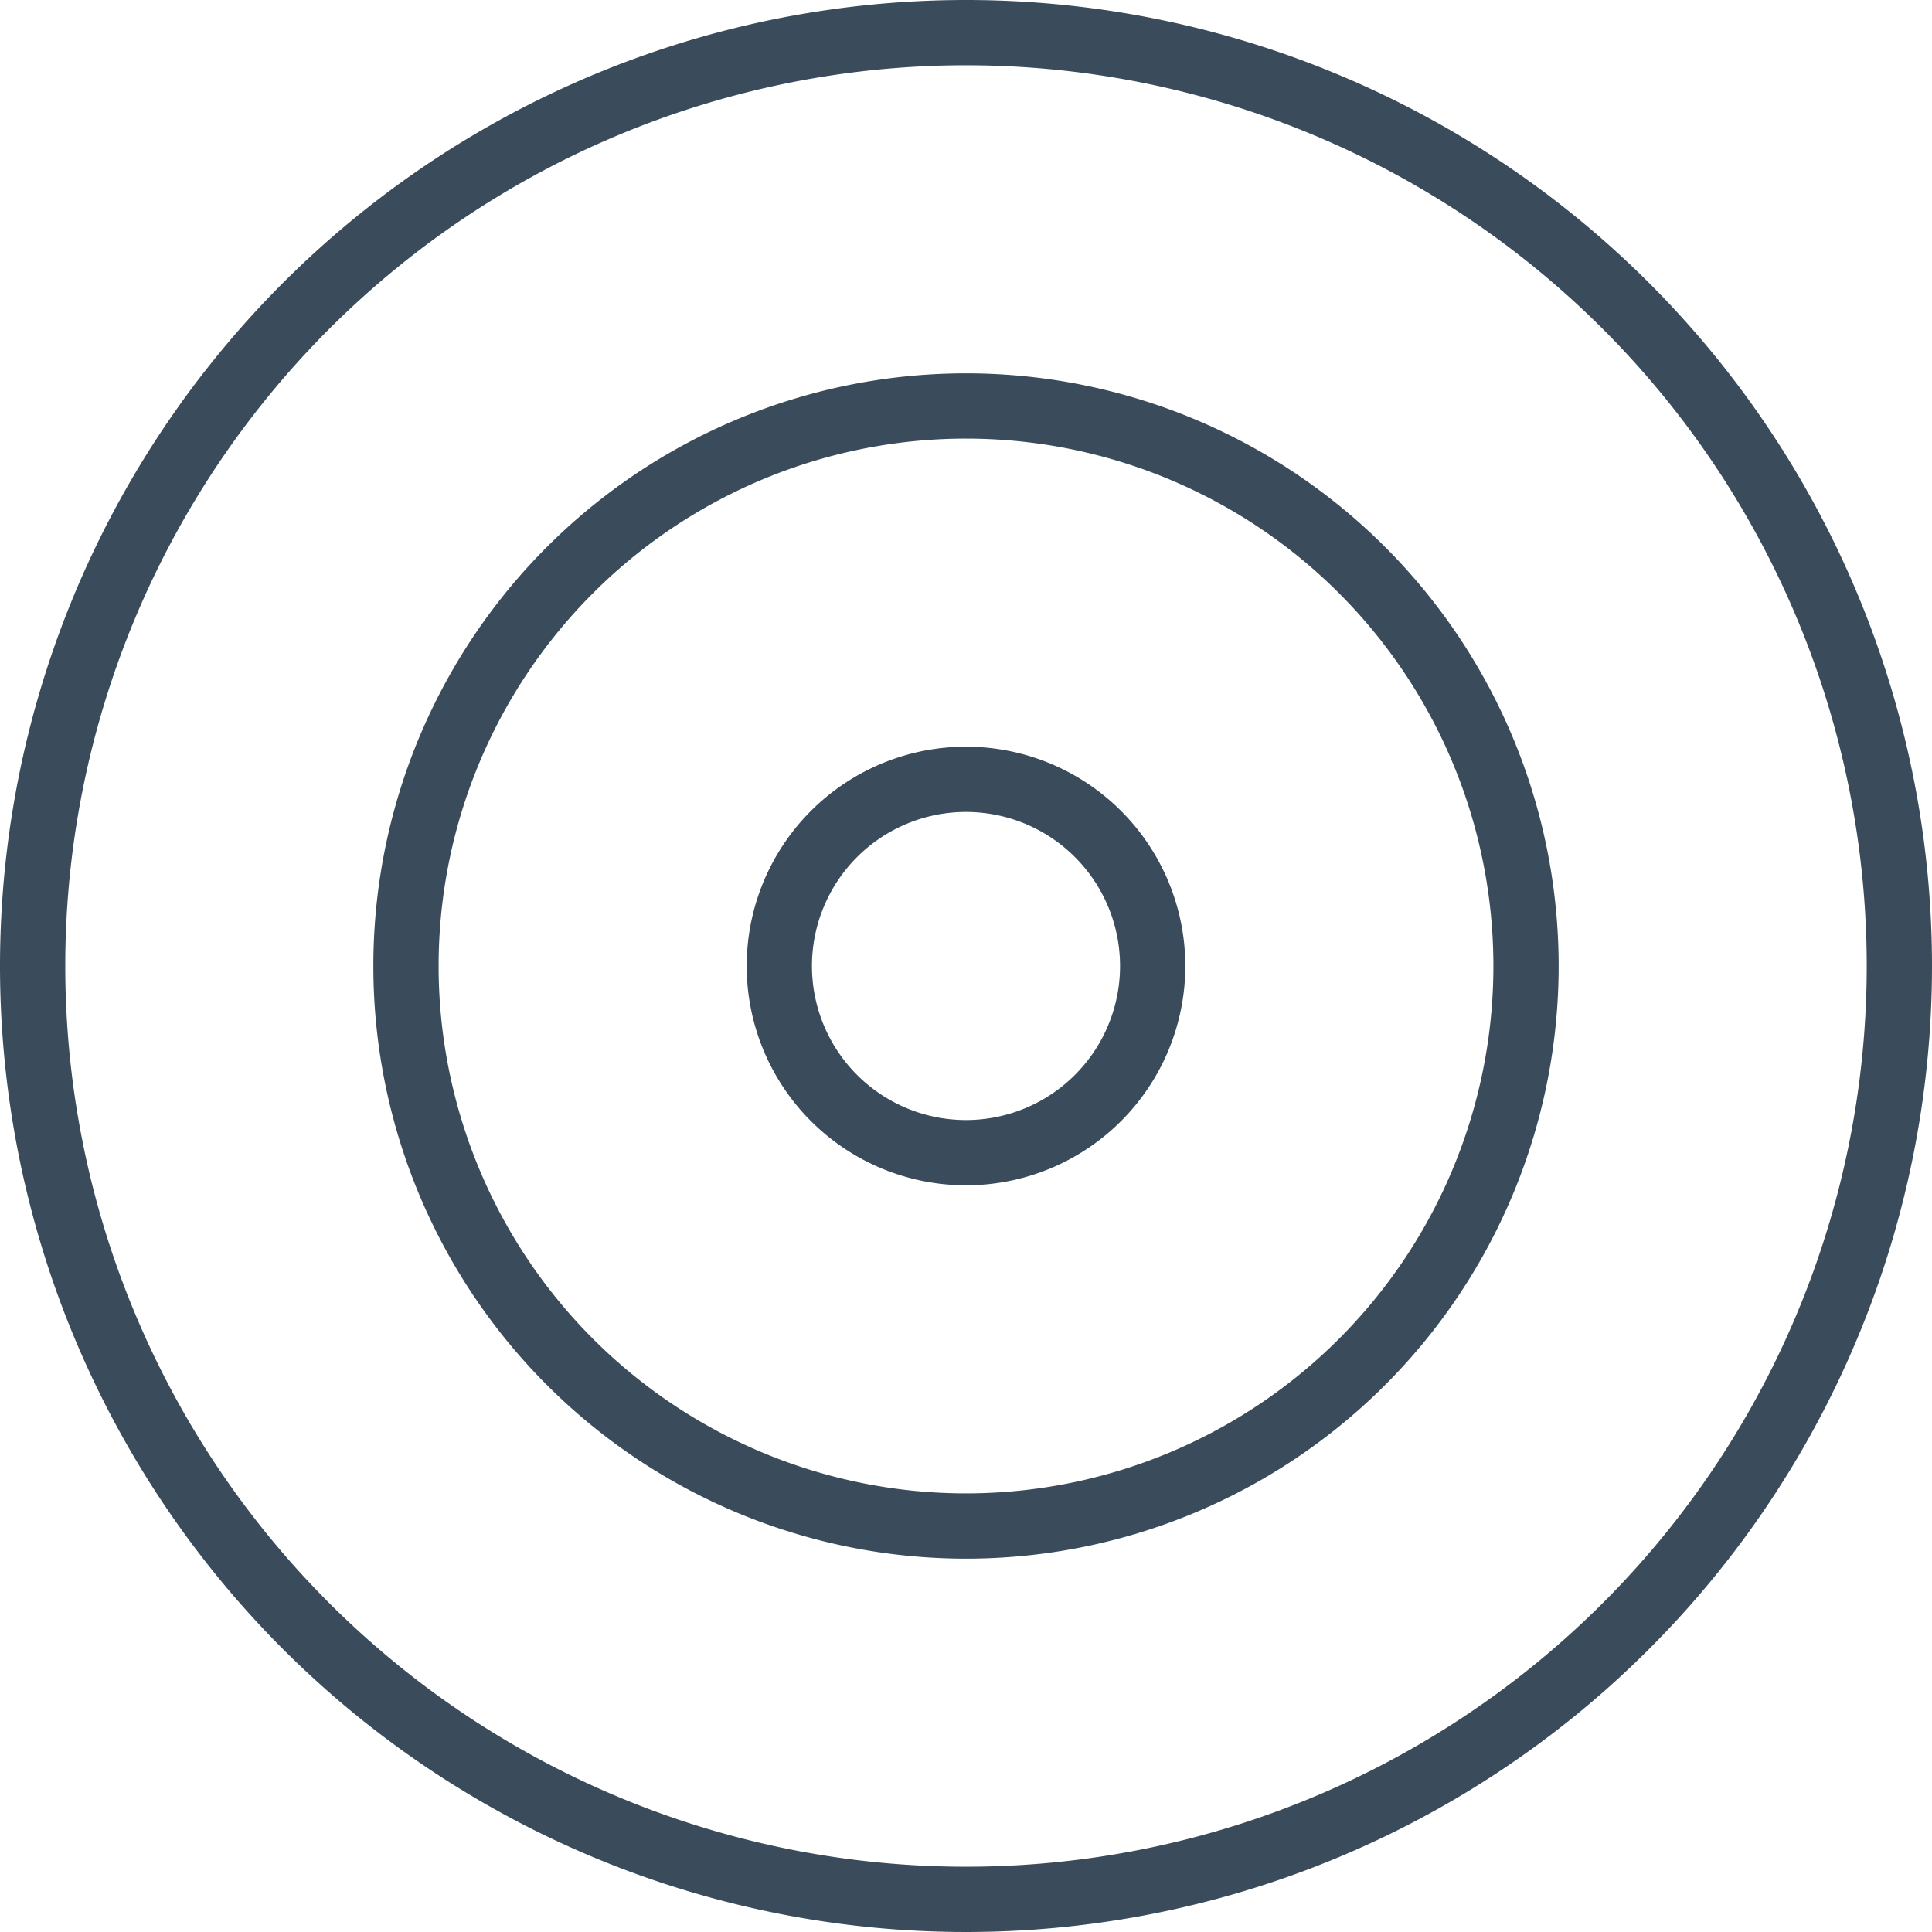
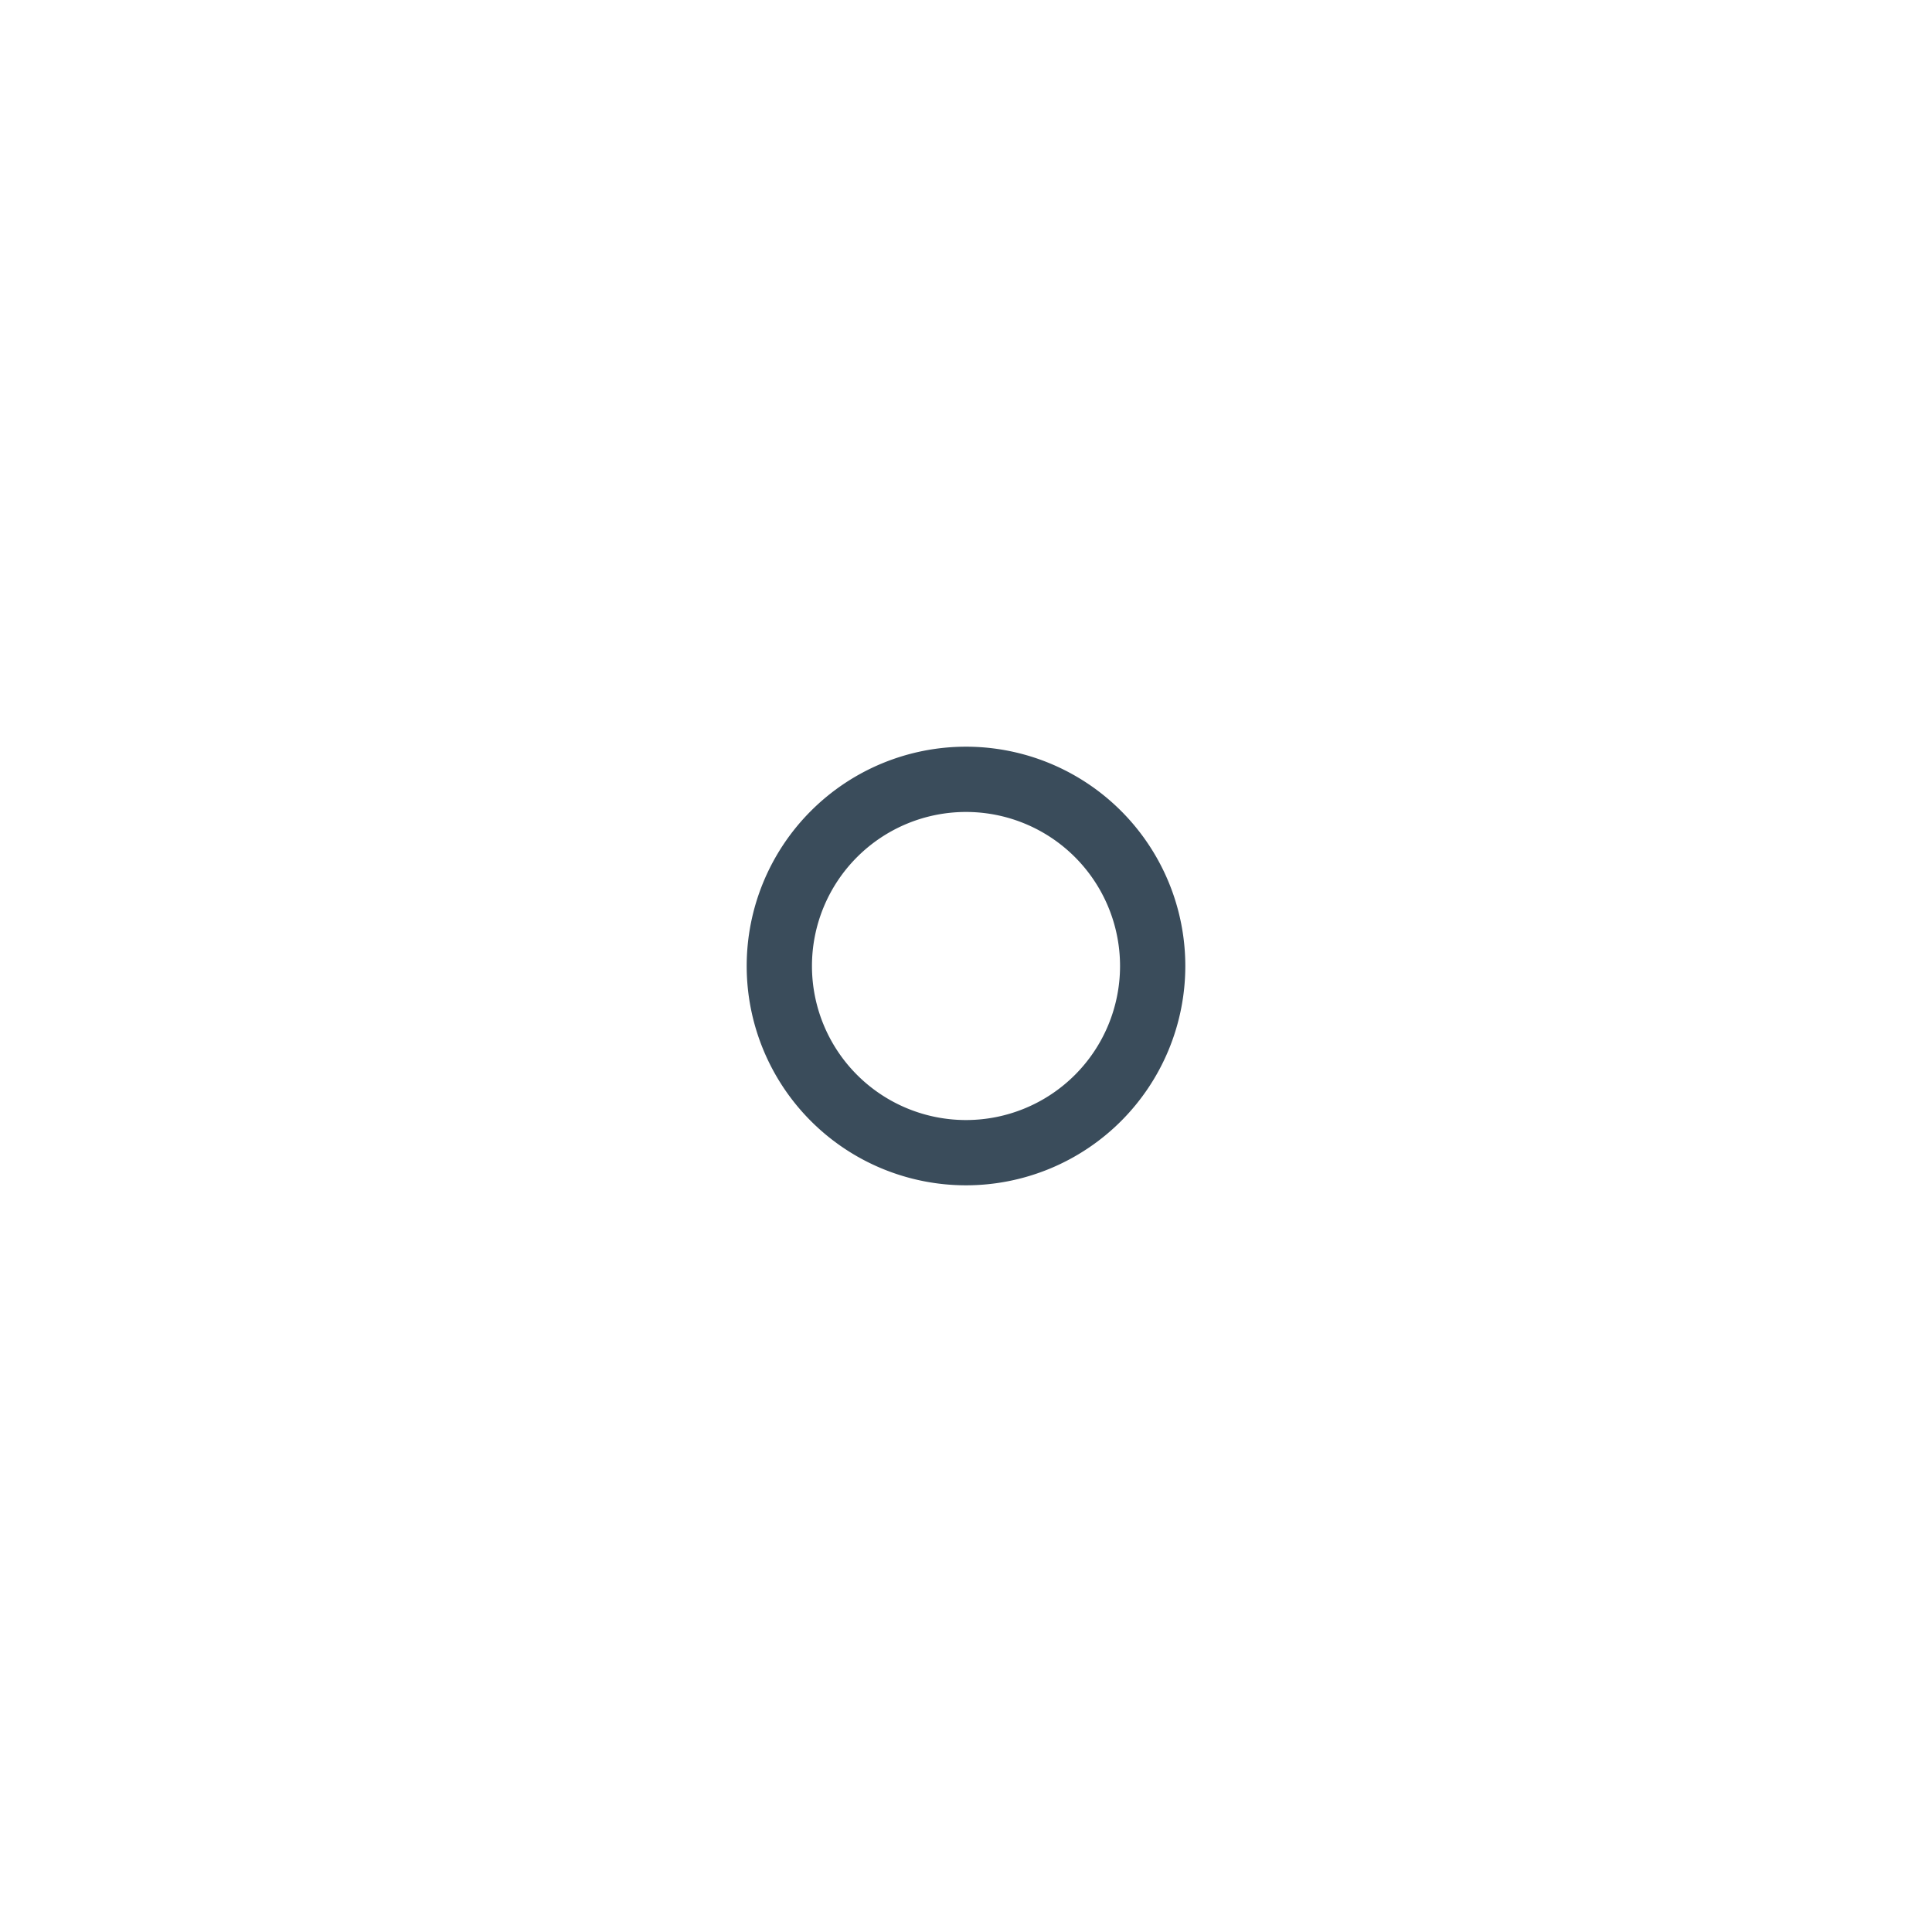
<svg xmlns="http://www.w3.org/2000/svg" width="59.2" height="59.2" viewBox="0 0 59.2 59.2">
  <g id="Icon_feather-target" data-name="Icon feather-target" transform="translate(-2 -2)">
-     <path id="Tracé_585" data-name="Tracé 585" d="M60.2,31.6A28.6,28.6,0,1,1,31.6,3,28.6,28.6,0,0,1,60.2,31.6Z" transform="translate(0 0)" fill="none" stroke="#3a4c5b" stroke-linecap="round" stroke-linejoin="round" stroke-width="2" />
-     <path id="Tracé_586" data-name="Tracé 586" d="M43.32,26.16A17.16,17.16,0,1,1,26.16,9,17.16,17.16,0,0,1,43.32,26.16Z" transform="translate(5.44 5.44)" fill="none" stroke="#3a4c5b" stroke-linecap="round" stroke-linejoin="round" stroke-width="2" />
-     <path id="Tracé_587" data-name="Tracé 587" d="M26.44,20.72A5.72,5.72,0,1,1,20.72,15,5.72,5.72,0,0,1,26.44,20.72Z" transform="translate(10.88 10.88)" fill="none" stroke="#3a4c5b" stroke-linecap="round" stroke-linejoin="round" stroke-width="2" />
+     <path id="Tracé_587" data-name="Tracé 587" d="M26.44,20.72A5.72,5.72,0,1,1,20.72,15,5.72,5.72,0,0,1,26.44,20.72" transform="translate(10.88 10.88)" fill="none" stroke="#3a4c5b" stroke-linecap="round" stroke-linejoin="round" stroke-width="2" />
  </g>
</svg>